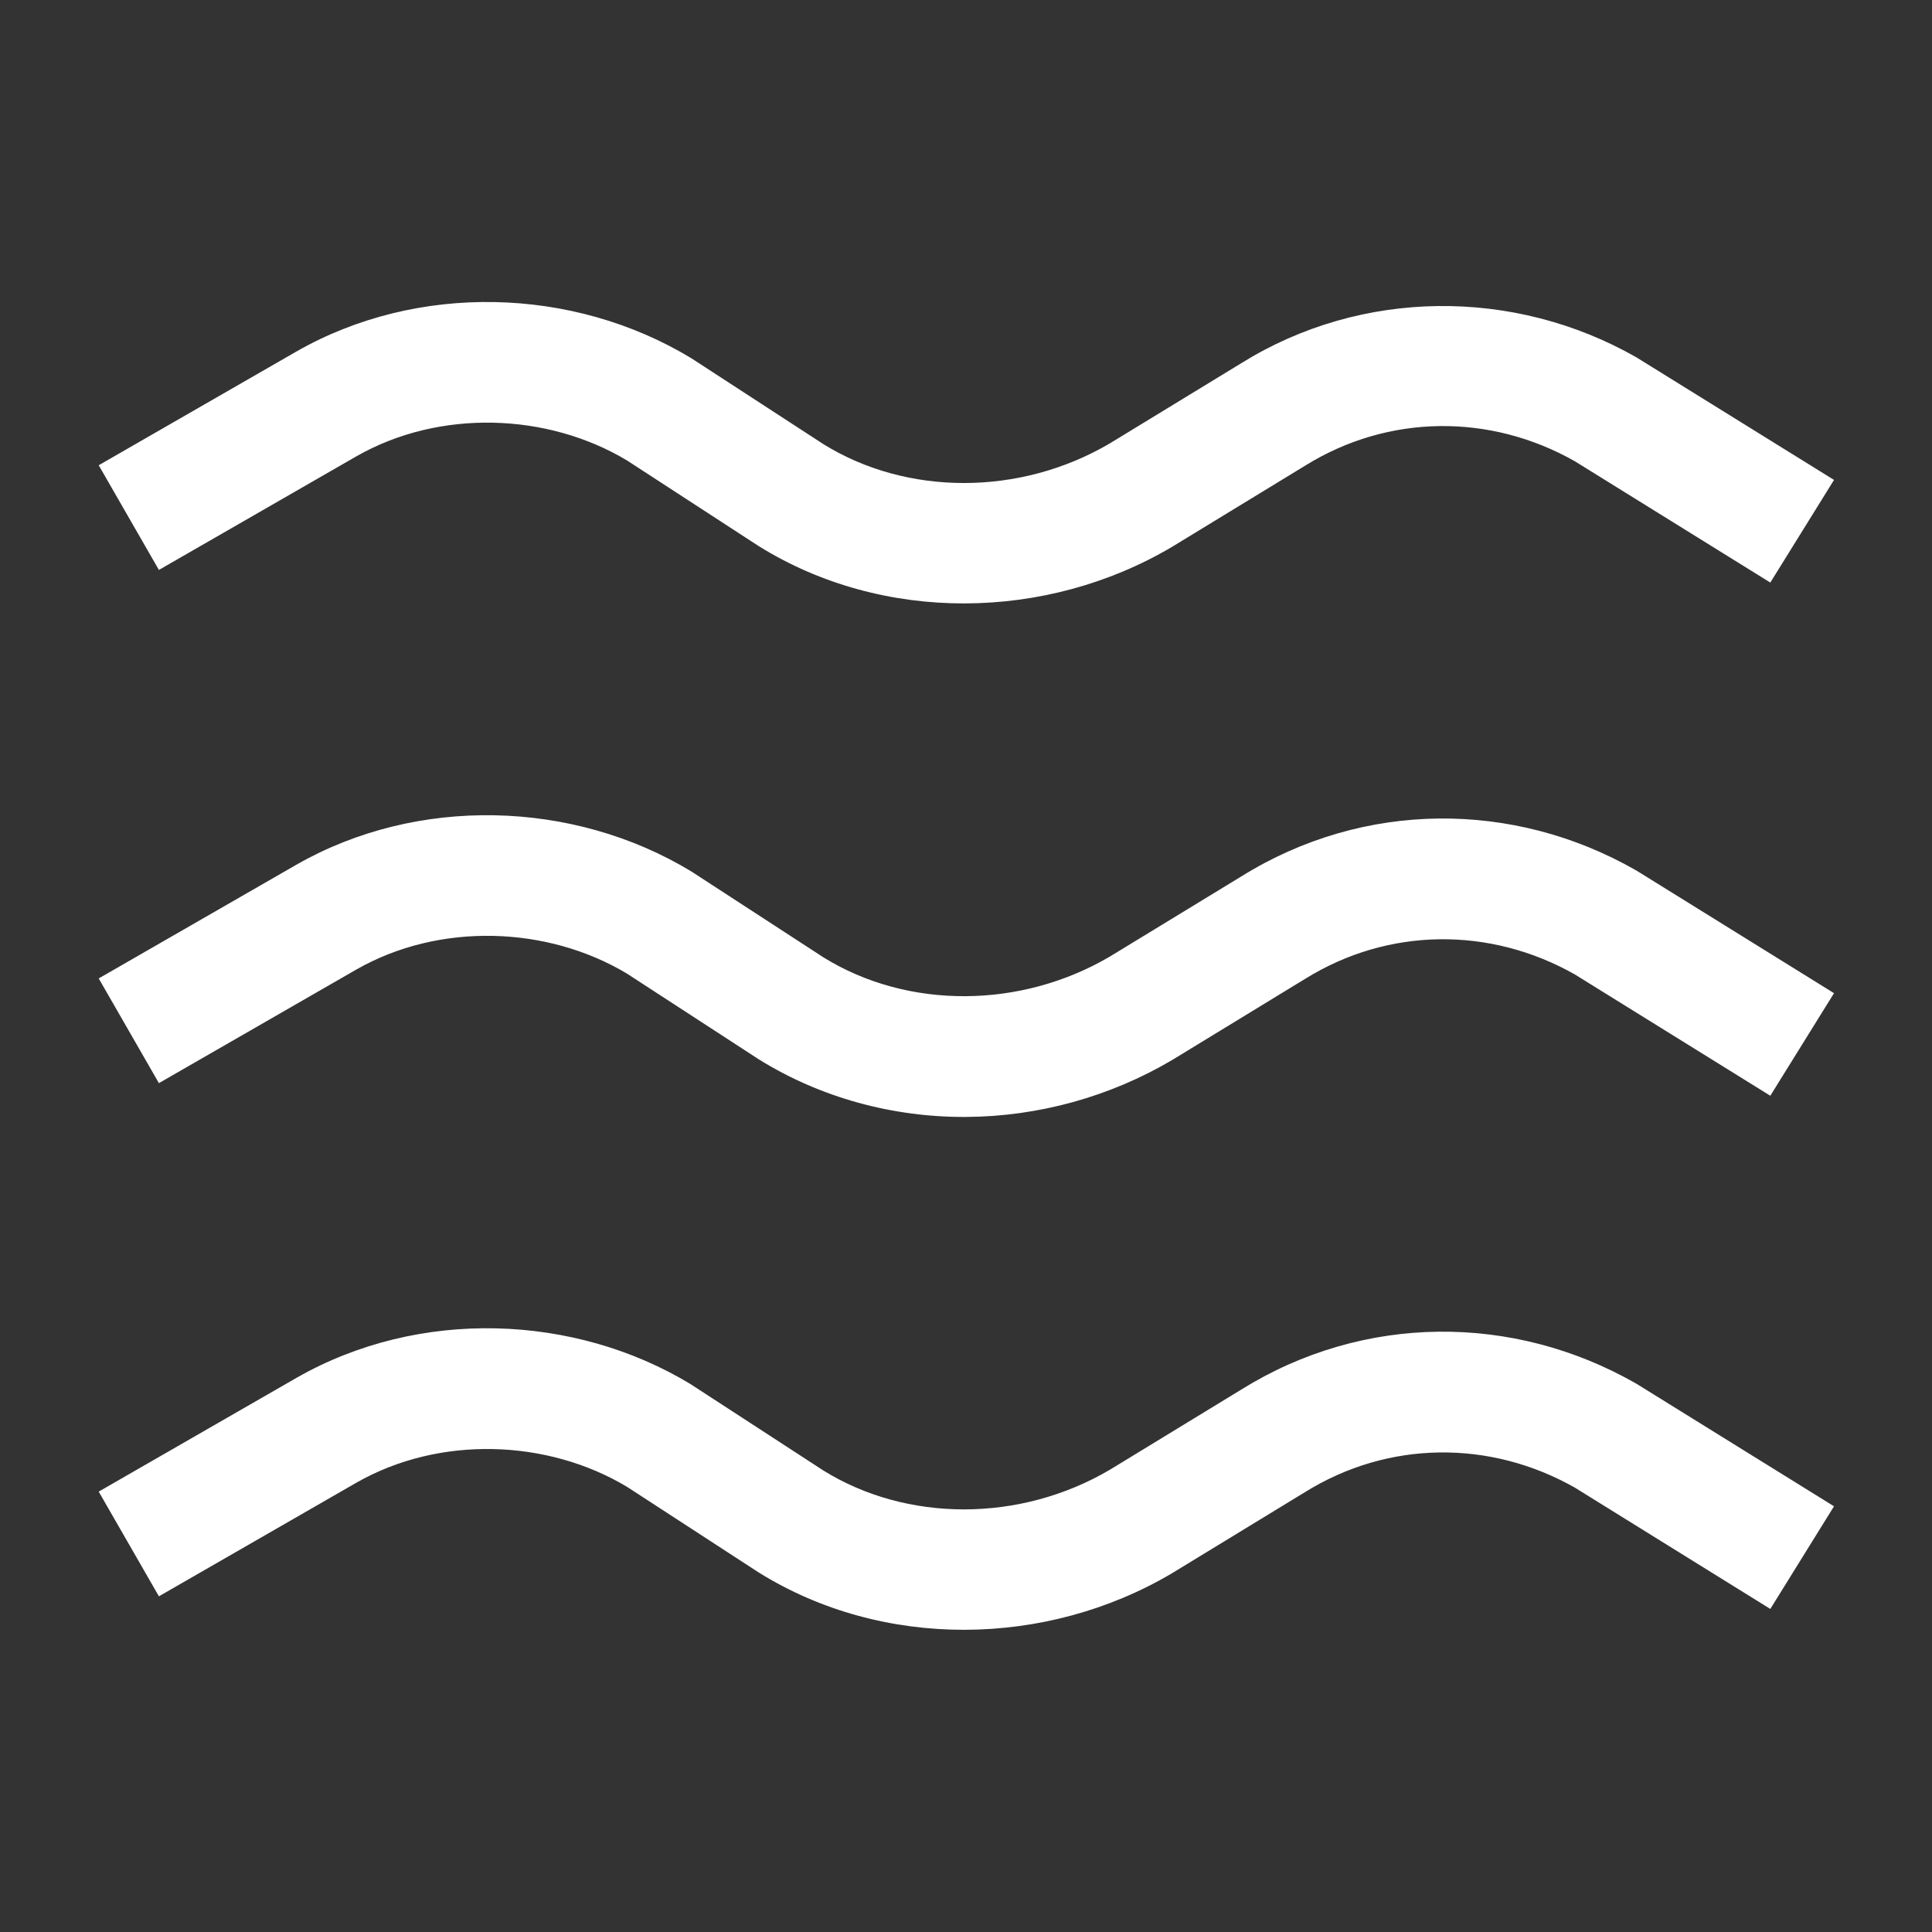
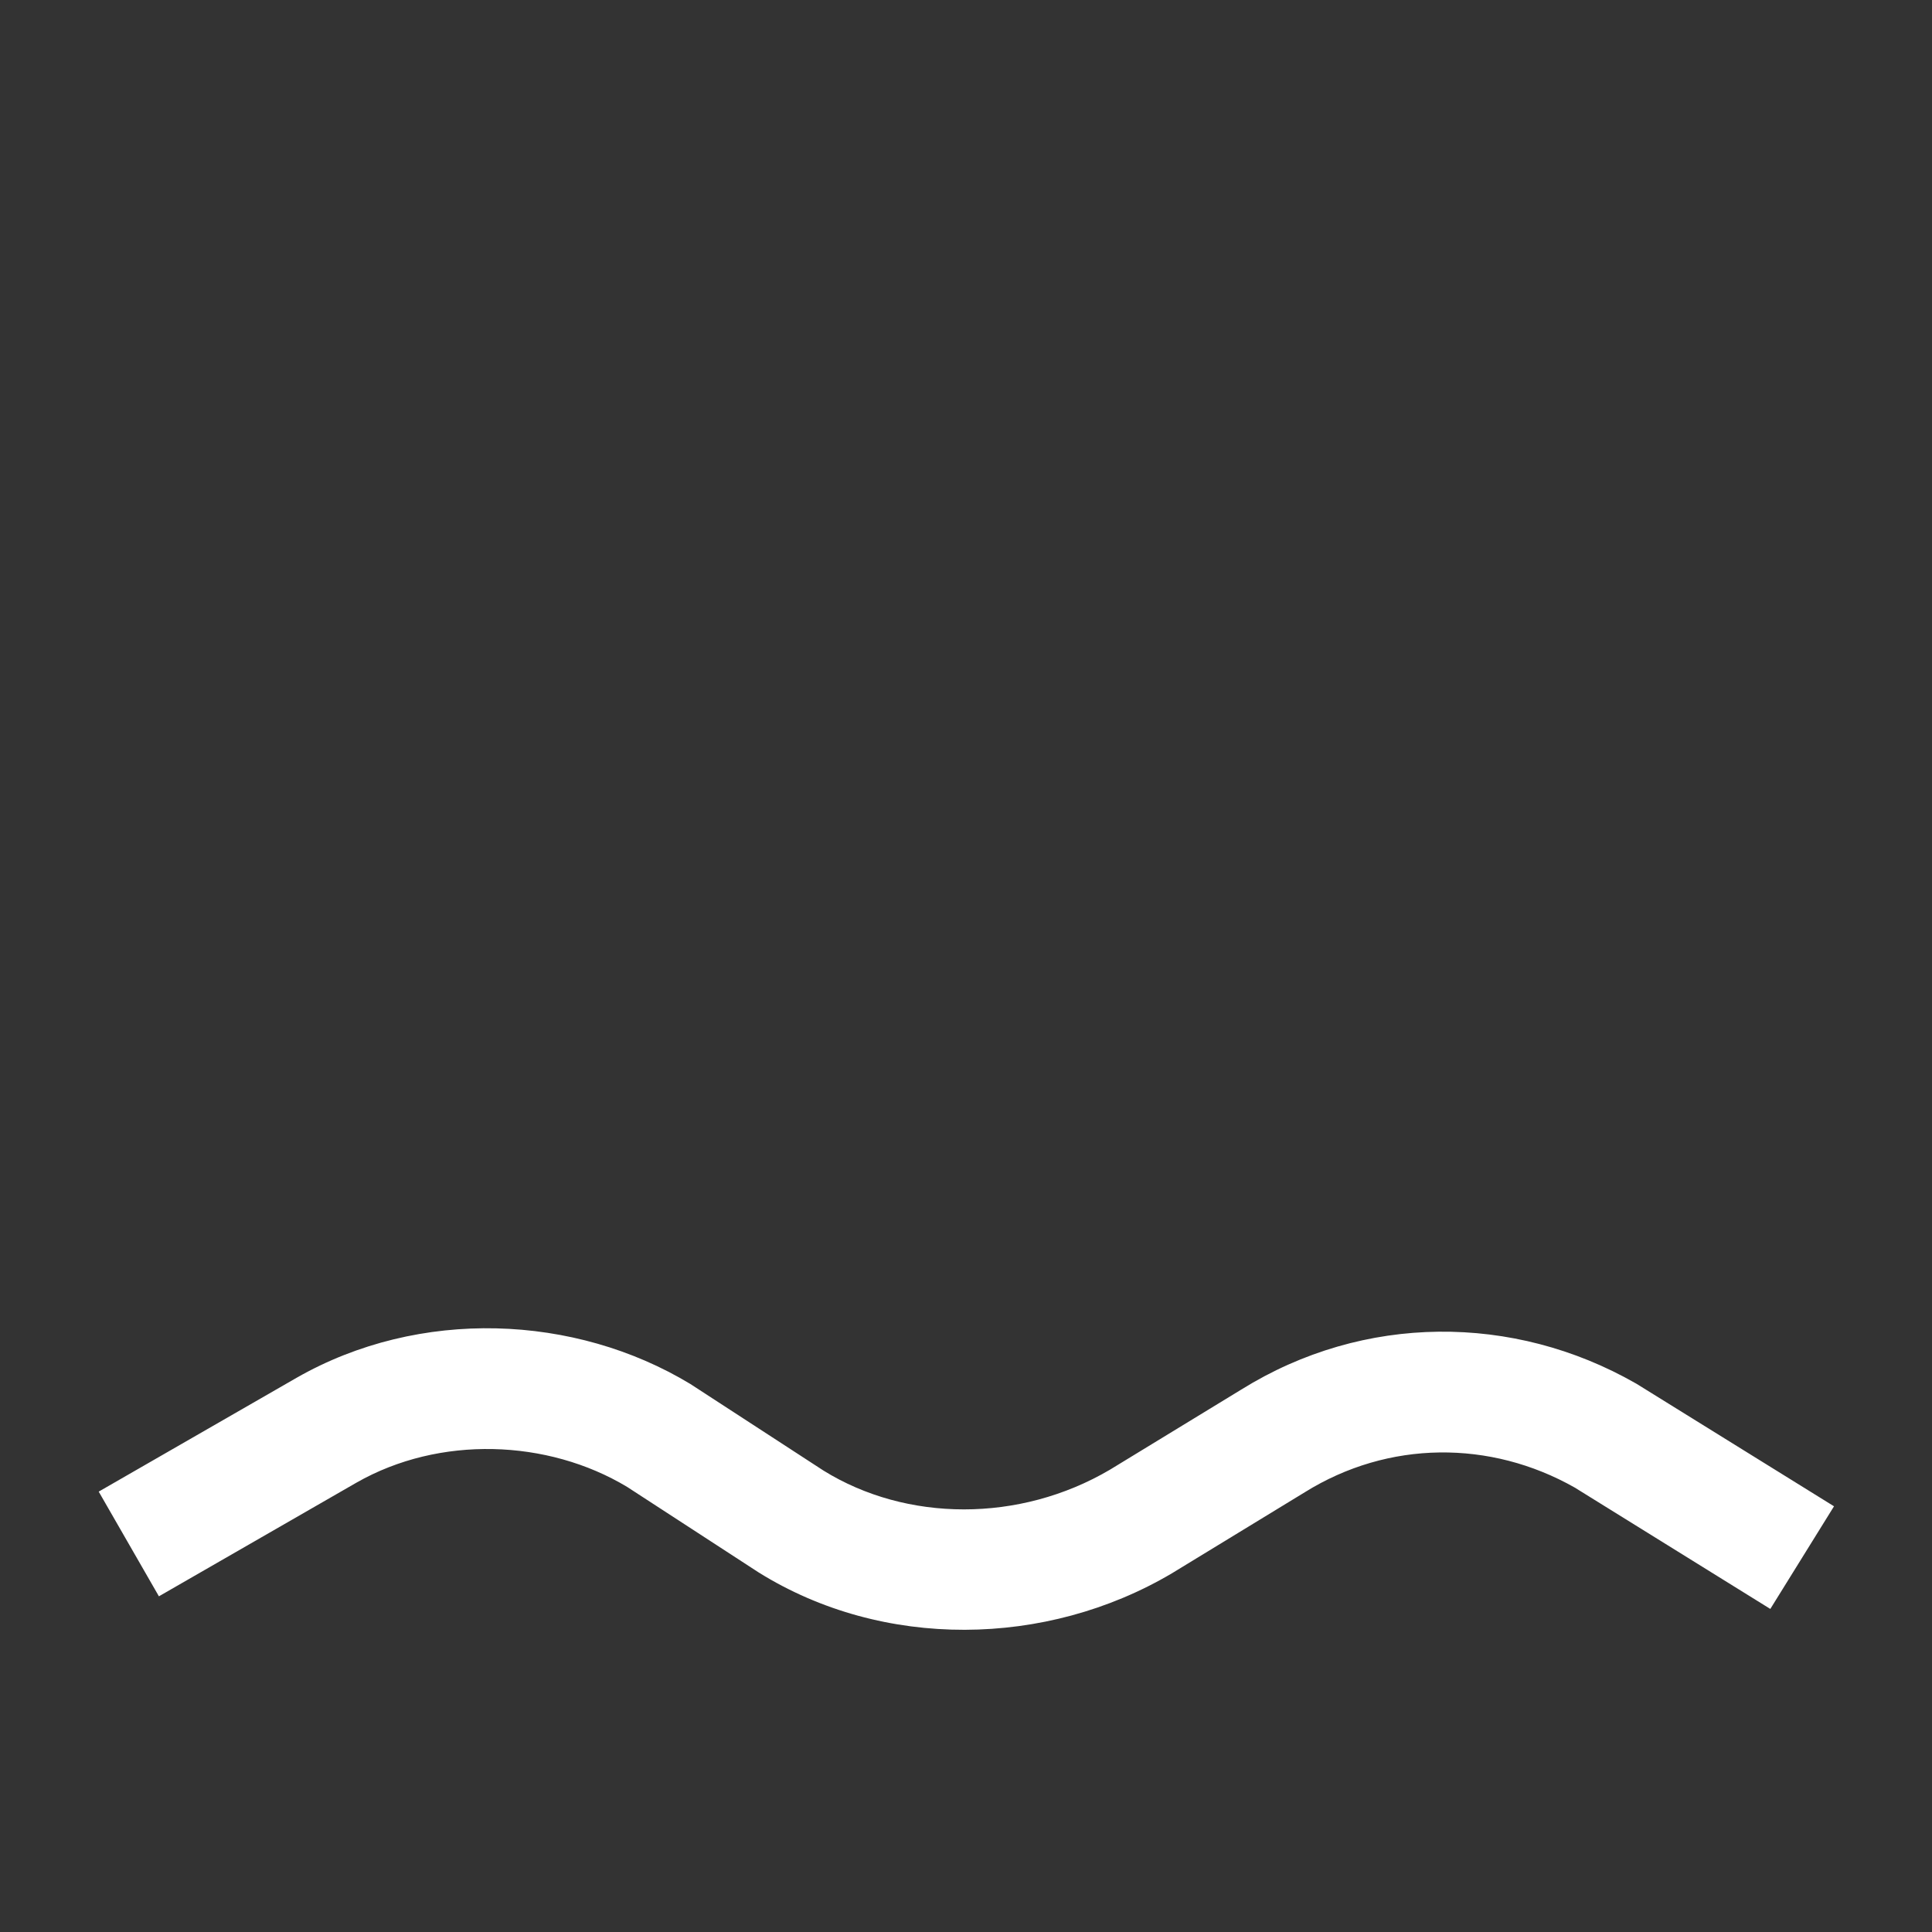
<svg xmlns="http://www.w3.org/2000/svg" width="32" height="32" viewBox="0 0 32 32">
  <rect x="0" y="0" width="32" height="32" fill="#333333" stroke="none" />
  <g class="nc-icon-wrapper" fill="#ffffff">
-     <path fill-rule="evenodd" clip-rule="evenodd" d="M5.903 7.558L2.632 9.44L1.635 7.706L4.91 5.822C6.907 4.68 9.486 4.744 11.448 5.932L13.639 7.357C15.014 8.21 16.887 8.224 18.384 7.343L20.559 6.016C22.548 4.778 25.078 4.761 27.106 5.92L30.377 7.949L29.322 9.649L26.083 7.639C24.685 6.847 22.996 6.854 21.612 7.716L19.407 9.061C17.329 10.288 14.626 10.329 12.565 9.044L10.386 7.627C9.069 6.836 7.279 6.772 5.903 7.558Z" fill="#ffffff" />
-     <path fill-rule="evenodd" clip-rule="evenodd" d="M5.903 24.558L2.632 26.44L1.635 24.706L4.91 22.822C6.949 21.656 9.523 21.767 11.434 22.923L13.639 24.357C15.014 25.21 16.887 25.224 18.384 24.343L20.559 23.016C22.59 21.752 25.072 21.758 27.09 22.911L27.106 22.92L30.377 24.949L29.322 26.649L26.083 24.639C24.685 23.847 22.996 23.854 21.612 24.716L19.407 26.061C17.329 27.288 14.626 27.329 12.565 26.044L10.386 24.627C9.069 23.836 7.279 23.772 5.903 24.558Z" fill="#ffffff" />
-     <path fill-rule="evenodd" clip-rule="evenodd" d="M5.903 16.058L2.632 17.94L1.635 16.206L4.91 14.322C6.907 13.18 9.486 13.245 11.448 14.432L13.639 15.857C14.331 16.286 15.151 16.505 15.994 16.5C16.817 16.495 17.649 16.275 18.384 15.843L20.559 14.517C22.59 13.252 25.072 13.258 27.09 14.411L27.106 14.42L30.377 16.45L29.322 18.149L26.083 16.139C24.685 15.347 22.996 15.354 21.612 16.216L19.413 17.558C18.385 18.165 17.2 18.493 16.006 18.5C14.797 18.508 13.592 18.184 12.565 17.544L10.386 16.127C9.069 15.336 7.279 15.272 5.903 16.058Z" fill="#ffffff" data-color="color-2" />
+     <path fill-rule="evenodd" clip-rule="evenodd" d="M5.903 24.558L2.632 26.44L1.635 24.706L4.91 22.822C6.949 21.656 9.523 21.767 11.434 22.923L13.639 24.357C15.014 25.21 16.887 25.224 18.384 24.343L20.559 23.016C22.59 21.752 25.072 21.758 27.09 22.911L27.106 22.92L30.377 24.949L29.322 26.649L26.083 24.639C24.685 23.847 22.996 23.854 21.612 24.716L19.407 26.061C17.329 27.288 14.626 27.329 12.565 26.044L10.386 24.627C9.069 23.836 7.279 23.772 5.903 24.558" fill="#ffffff" />
  </g>
</svg>